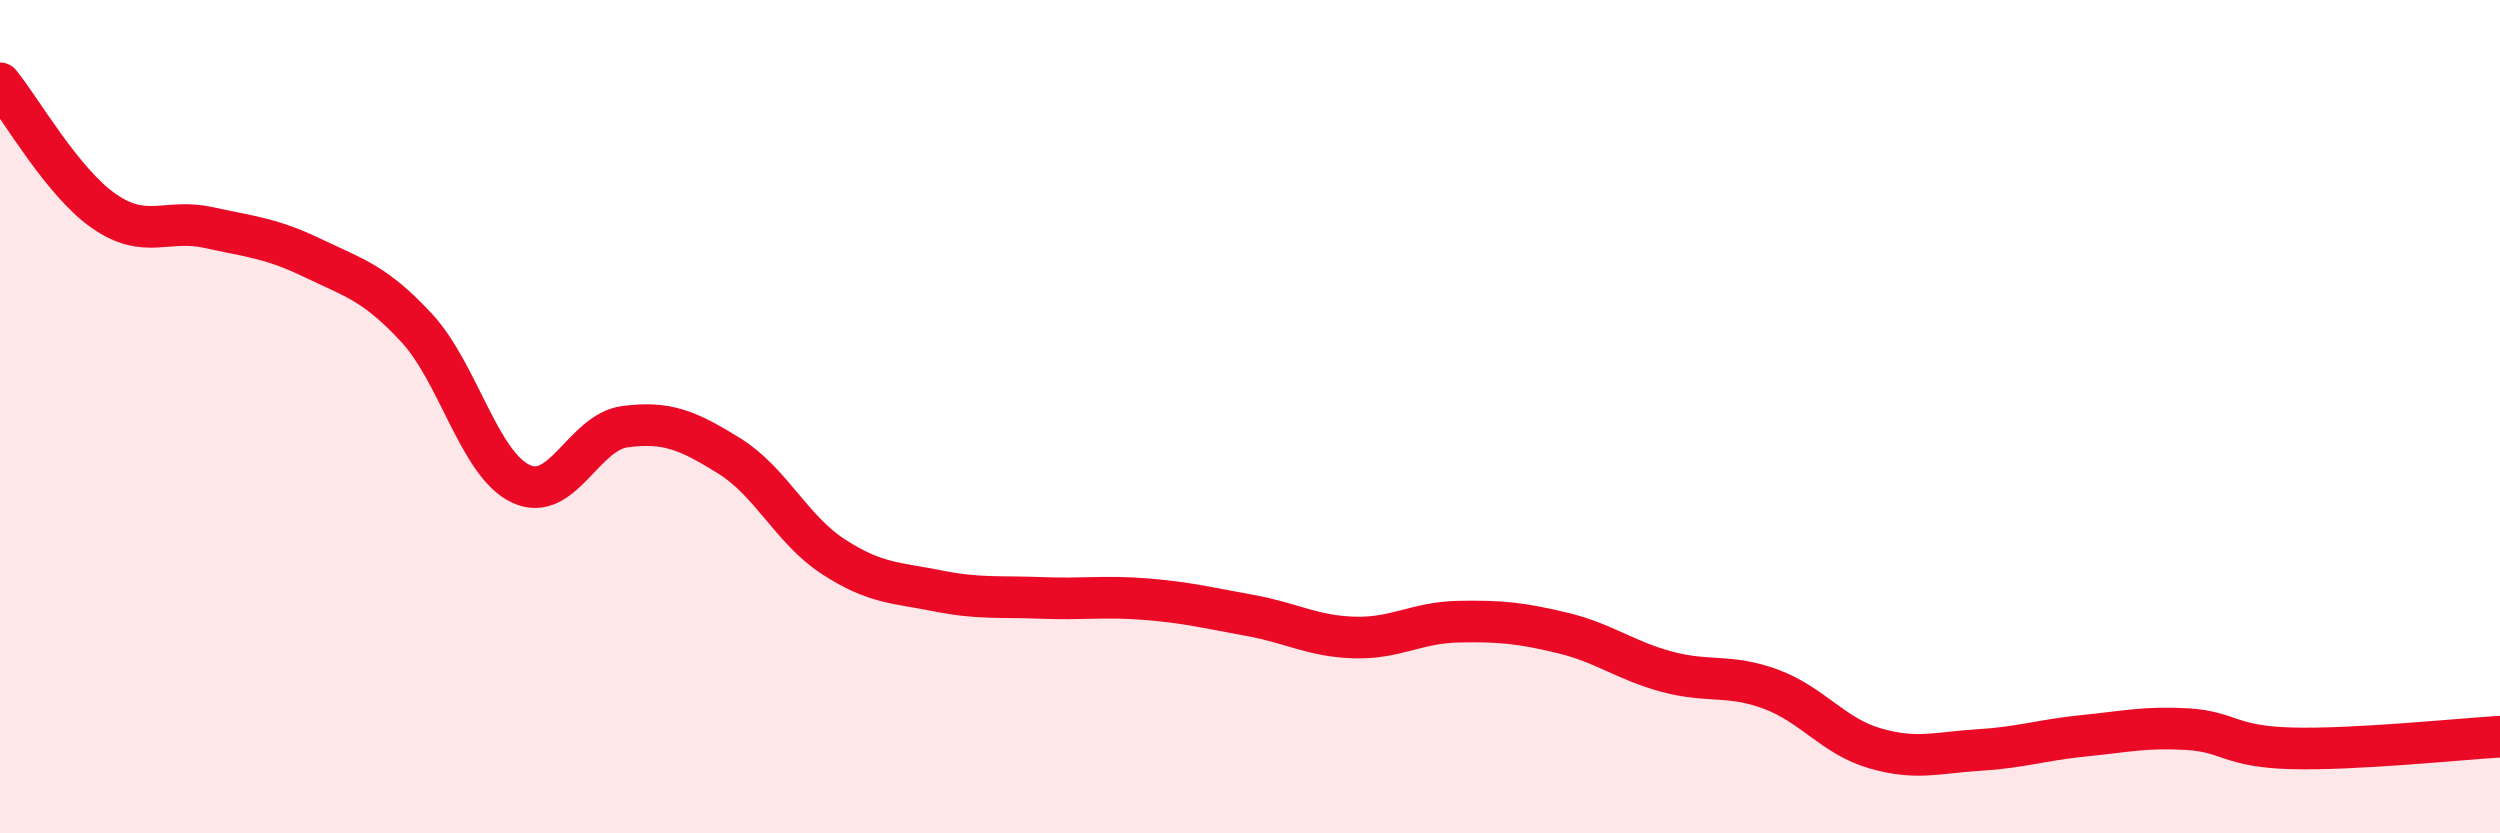
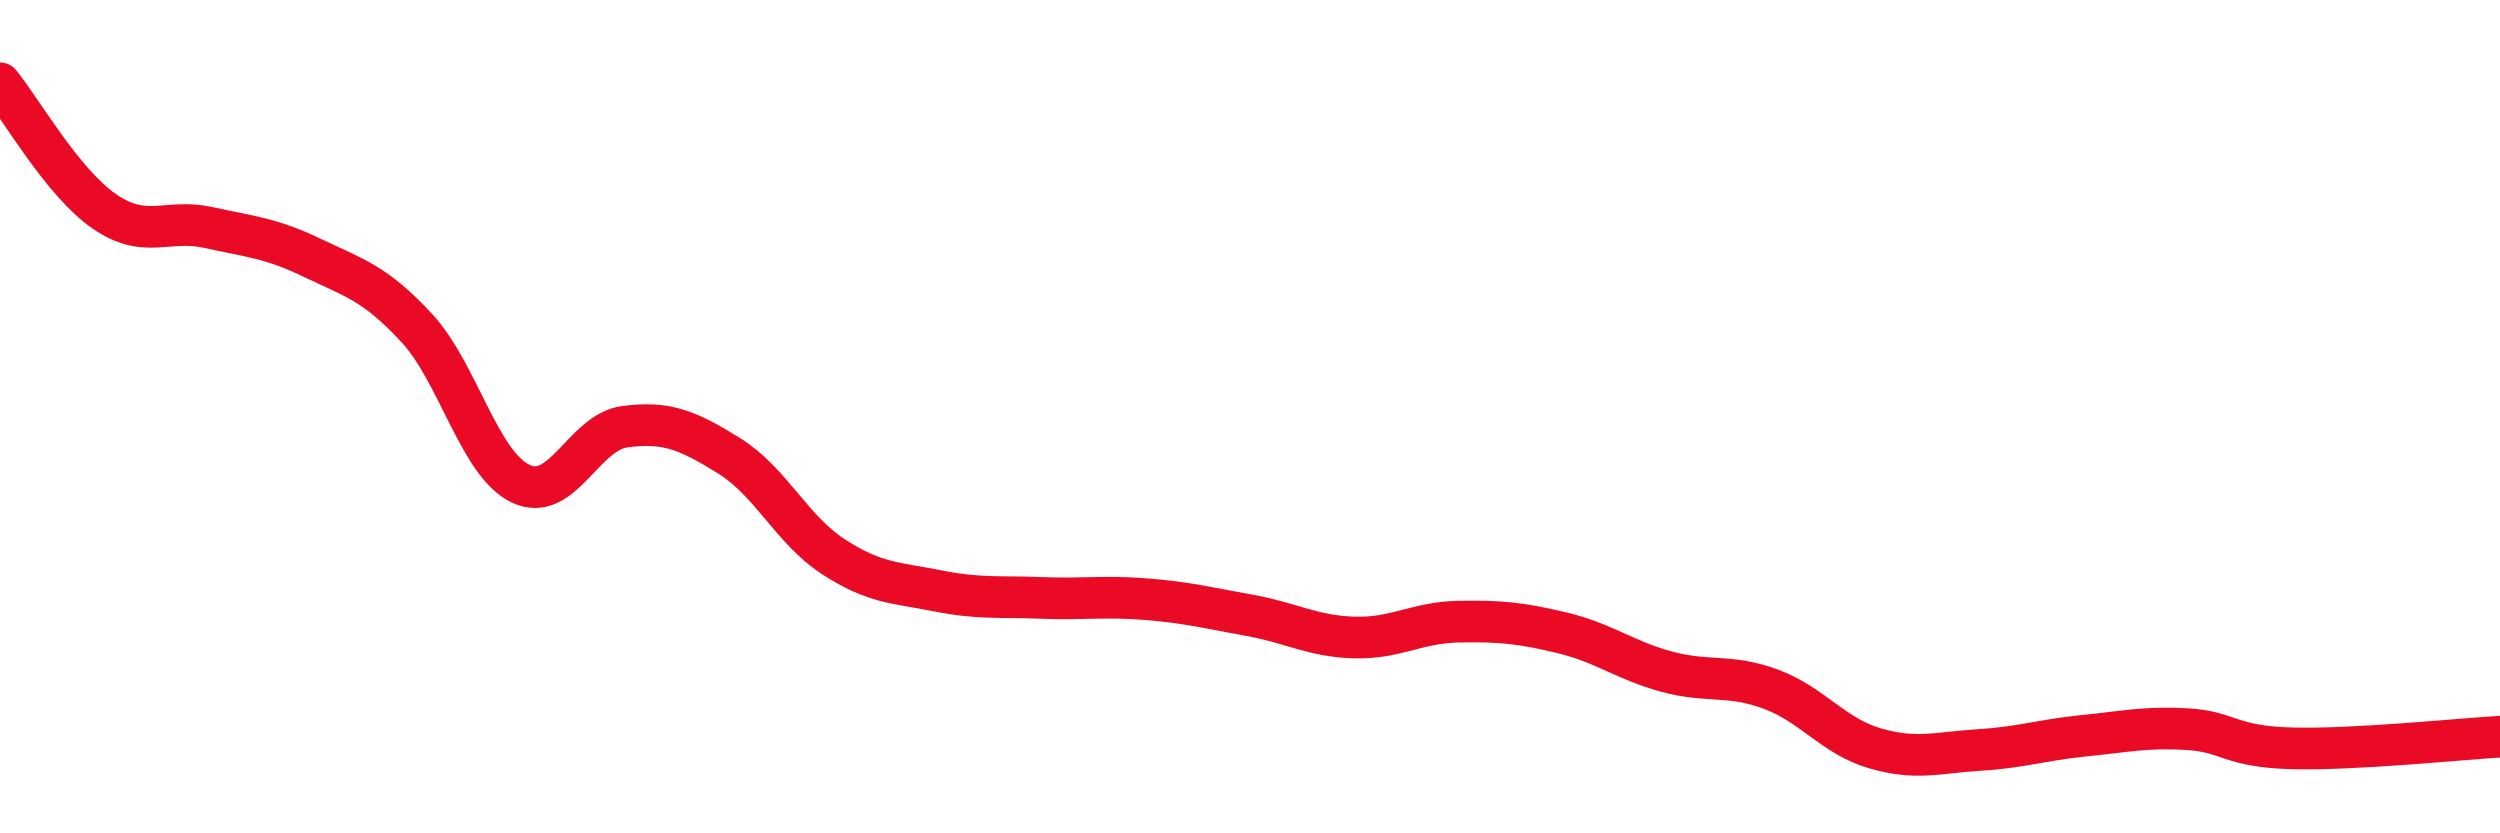
<svg xmlns="http://www.w3.org/2000/svg" width="60" height="20" viewBox="0 0 60 20">
-   <path d="M 0,2 C 0.5,2.61 1.5,4.38 2.5,5.07 C 3.5,5.76 4,5.24 5,5.46 C 6,5.68 6.5,5.71 7.5,6.19 C 8.5,6.67 9,6.79 10,7.87 C 11,8.95 11.5,11.14 12.5,11.61 C 13.5,12.08 14,10.37 15,10.24 C 16,10.11 16.5,10.32 17.5,10.94 C 18.5,11.56 19,12.71 20,13.36 C 21,14.01 21.5,13.98 22.5,14.18 C 23.5,14.38 24,14.31 25,14.35 C 26,14.39 26.5,14.3 27.5,14.38 C 28.5,14.46 29,14.59 30,14.77 C 31,14.95 31.5,15.27 32.5,15.3 C 33.5,15.33 34,14.94 35,14.92 C 36,14.9 36.5,14.95 37.5,15.19 C 38.5,15.43 39,15.85 40,16.12 C 41,16.39 41.5,16.17 42.5,16.54 C 43.5,16.91 44,17.67 45,17.96 C 46,18.25 46.5,18.06 47.5,18 C 48.5,17.94 49,17.76 50,17.66 C 51,17.56 51.5,17.44 52.5,17.5 C 53.5,17.56 53.5,17.92 55,17.96 C 56.5,18 59,17.74 60,17.68L60 20L0 20Z" fill="#EB0A25" opacity="0.1" stroke-linecap="round" stroke-linejoin="round" />
  <path d="M 0,2 C 0.5,2.61 1.5,4.38 2.5,5.07 C 3.5,5.76 4,5.24 5,5.46 C 6,5.68 6.5,5.71 7.5,6.19 C 8.5,6.67 9,6.79 10,7.87 C 11,8.95 11.5,11.14 12.5,11.61 C 13.5,12.08 14,10.37 15,10.24 C 16,10.11 16.5,10.32 17.5,10.94 C 18.5,11.56 19,12.71 20,13.36 C 21,14.01 21.5,13.98 22.5,14.18 C 23.5,14.38 24,14.31 25,14.35 C 26,14.39 26.5,14.3 27.5,14.38 C 28.5,14.46 29,14.59 30,14.77 C 31,14.95 31.5,15.27 32.5,15.3 C 33.5,15.33 34,14.94 35,14.92 C 36,14.9 36.5,14.95 37.5,15.19 C 38.5,15.43 39,15.85 40,16.12 C 41,16.39 41.5,16.17 42.5,16.54 C 43.5,16.91 44,17.67 45,17.96 C 46,18.25 46.5,18.06 47.5,18 C 48.5,17.94 49,17.76 50,17.66 C 51,17.56 51.5,17.44 52.5,17.5 C 53.5,17.56 53.5,17.92 55,17.96 C 56.5,18 59,17.74 60,17.68" stroke="#EB0A25" stroke-width="1" fill="none" stroke-linecap="round" stroke-linejoin="round" />
</svg>